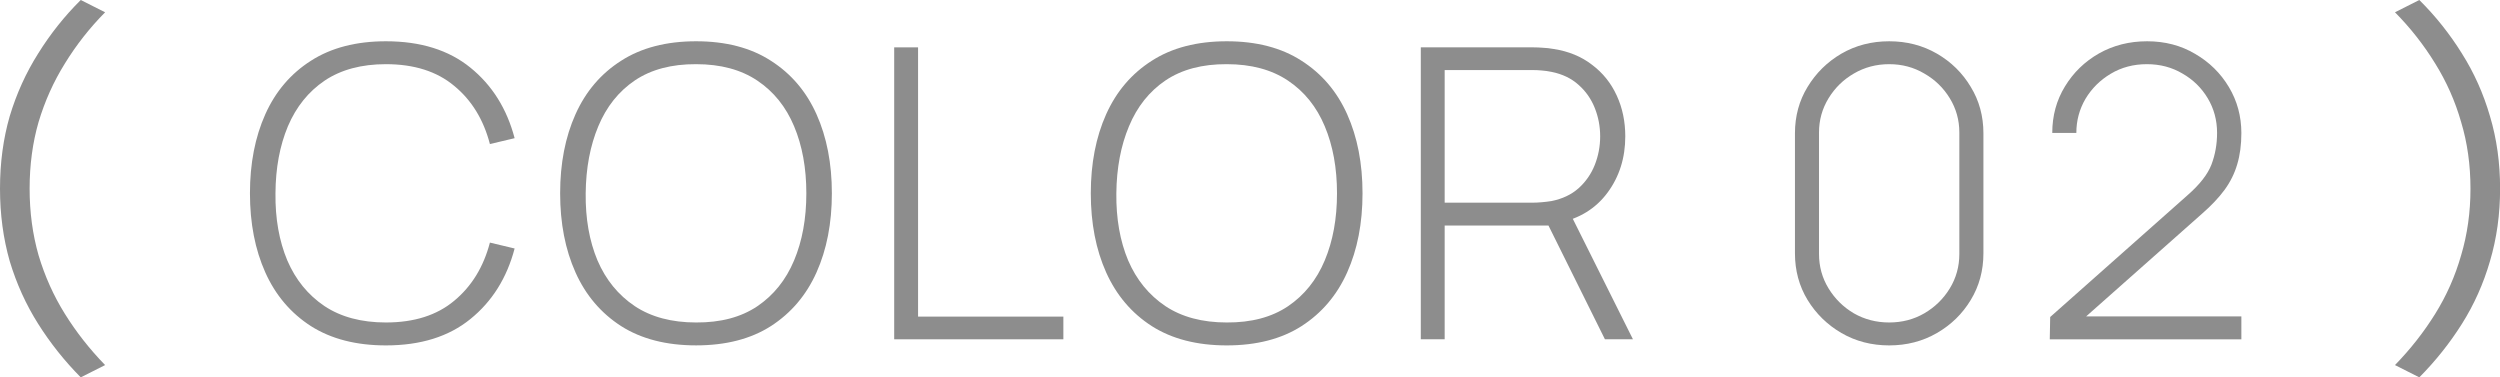
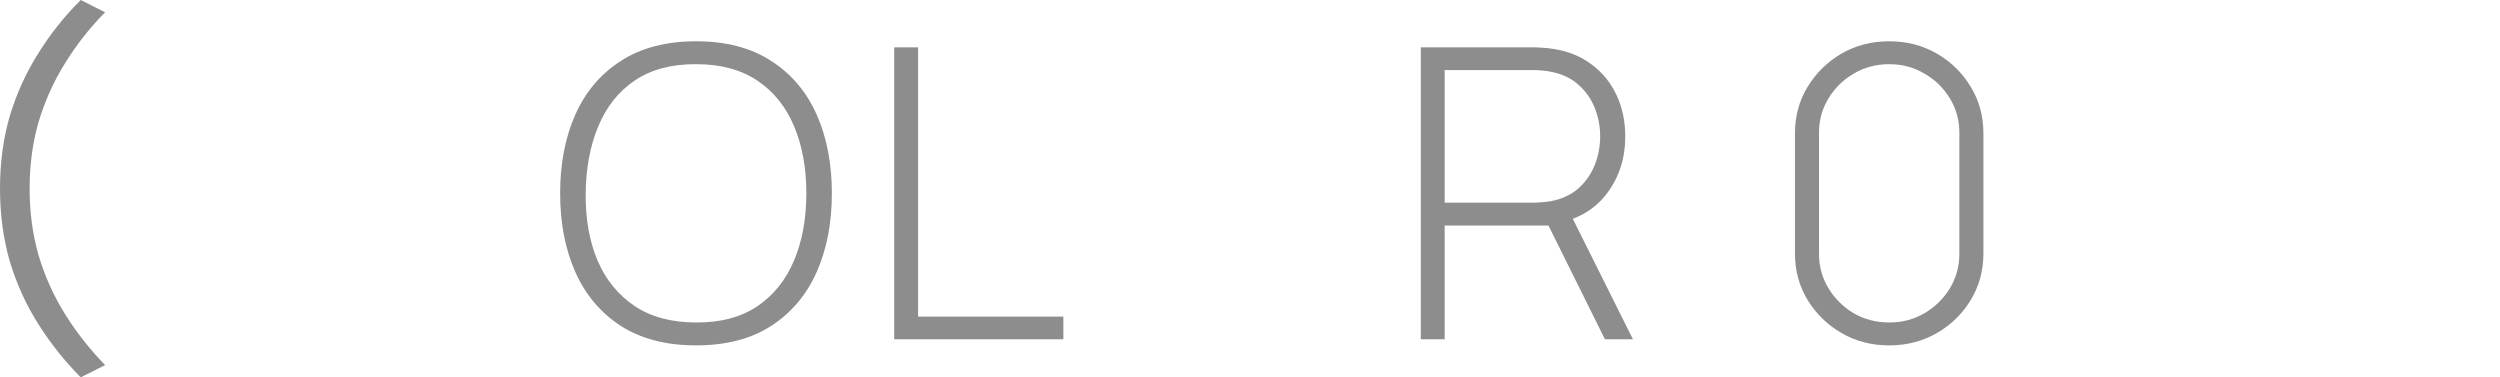
<svg xmlns="http://www.w3.org/2000/svg" width="106" height="16" viewBox="0 0 106 16" fill="none">
-   <path d="M106.004 8C106.004 9.087 105.86 10.112 105.574 11.076C105.298 12.028 104.902 12.913 104.386 13.731C103.87 14.549 103.268 15.305 102.579 16L101.547 15.479C102.201 14.807 102.769 14.084 103.25 13.311C103.732 12.538 104.099 11.709 104.352 10.823C104.616 9.938 104.748 8.997 104.748 8C104.748 6.992 104.616 6.05 104.352 5.176C104.099 4.291 103.732 3.462 103.25 2.689C102.769 1.905 102.201 1.182 101.547 0.521L102.579 -5.07011e-08C103.268 0.683 103.87 1.44 104.386 2.269C104.902 3.087 105.298 3.972 105.574 4.924C105.86 5.877 106.004 6.902 106.004 8Z" fill="#8D8D8D" />
-   <path d="M86.91 14.387L86.928 13.441L92.754 8.275C93.271 7.822 93.608 7.389 93.766 6.977C93.925 6.558 94.004 6.111 94.004 5.636C94.004 5.097 93.872 4.607 93.608 4.166C93.344 3.724 92.986 3.375 92.534 3.117C92.088 2.853 91.587 2.721 91.029 2.721C90.46 2.721 89.95 2.856 89.498 3.126C89.046 3.395 88.688 3.75 88.424 4.191C88.166 4.633 88.037 5.114 88.037 5.636L87.016 5.636C87.016 4.908 87.195 4.252 87.553 3.667C87.911 3.077 88.392 2.61 88.996 2.266C89.606 1.922 90.287 1.75 91.038 1.75C91.795 1.75 92.473 1.928 93.071 2.283C93.676 2.633 94.154 3.103 94.506 3.693C94.858 4.283 95.034 4.934 95.034 5.644C95.034 6.137 94.975 6.578 94.858 6.968C94.746 7.352 94.567 7.713 94.321 8.051C94.075 8.384 93.758 8.719 93.371 9.057L87.87 13.931L87.658 13.415L95.034 13.415L95.034 14.387L86.91 14.387Z" fill="#8D8D8D" />
  <path d="M80.101 14.645C79.356 14.645 78.681 14.47 78.077 14.12C77.478 13.771 77 13.303 76.642 12.719C76.284 12.129 76.106 11.47 76.106 10.742L76.106 5.653C76.106 4.925 76.284 4.269 76.642 3.684C77 3.094 77.478 2.624 78.077 2.274C78.681 1.925 79.356 1.75 80.101 1.75C80.847 1.75 81.521 1.925 82.126 2.274C82.73 2.624 83.208 3.094 83.56 3.684C83.918 4.269 84.097 4.925 84.097 5.653L84.097 10.742C84.097 11.47 83.918 12.129 83.56 12.719C83.208 13.303 82.73 13.771 82.126 14.12C81.521 14.47 80.847 14.645 80.101 14.645ZM80.101 13.673C80.647 13.673 81.143 13.544 81.589 13.286C82.041 13.023 82.401 12.67 82.671 12.229C82.941 11.788 83.076 11.3 83.076 10.768L83.076 5.618C83.076 5.091 82.941 4.607 82.671 4.166C82.401 3.724 82.041 3.375 81.589 3.117C81.143 2.853 80.647 2.721 80.101 2.721C79.556 2.721 79.057 2.853 78.605 3.117C78.159 3.375 77.801 3.724 77.531 4.166C77.261 4.607 77.126 5.091 77.126 5.618L77.126 10.768C77.126 11.3 77.261 11.788 77.531 12.229C77.801 12.67 78.159 13.023 78.605 13.286C79.057 13.544 79.556 13.673 80.101 13.673Z" fill="#8D8D8D" />
  <path d="M60.242 14.386L60.242 2.008L65.021 2.008C65.145 2.008 65.277 2.014 65.418 2.025C65.564 2.031 65.717 2.048 65.875 2.077C66.509 2.174 67.052 2.398 67.503 2.747C67.961 3.091 68.31 3.526 68.551 4.054C68.791 4.575 68.912 5.151 68.912 5.782C68.912 6.693 68.662 7.486 68.163 8.163C67.665 8.839 66.969 9.269 66.078 9.452L65.787 9.564L61.254 9.564L61.254 14.386L60.242 14.386ZM68.049 14.386L65.549 9.349L66.491 8.885L69.237 14.386L68.049 14.386ZM61.254 8.593L65.004 8.593C65.109 8.593 65.23 8.587 65.365 8.575C65.505 8.564 65.646 8.547 65.787 8.524C66.245 8.432 66.626 8.252 66.931 7.982C67.236 7.707 67.465 7.378 67.618 6.994C67.77 6.61 67.847 6.206 67.847 5.782C67.847 5.357 67.77 4.956 67.618 4.578C67.465 4.194 67.236 3.867 66.931 3.598C66.626 3.323 66.245 3.14 65.787 3.048C65.646 3.019 65.505 2.999 65.365 2.988C65.23 2.976 65.109 2.971 65.004 2.971L61.254 2.971L61.254 8.593Z" fill="#8D8D8D" />
-   <path d="M52.015 14.645C50.753 14.645 49.694 14.372 48.838 13.828C47.981 13.278 47.336 12.518 46.901 11.55C46.467 10.581 46.25 9.464 46.25 8.197C46.25 6.931 46.467 5.813 46.901 4.845C47.336 3.876 47.981 3.12 48.838 2.575C49.694 2.025 50.753 1.75 52.015 1.75C53.276 1.75 54.333 2.025 55.184 2.575C56.04 3.12 56.686 3.876 57.12 4.845C57.554 5.813 57.771 6.931 57.771 8.197C57.771 9.464 57.554 10.581 57.12 11.55C56.686 12.518 56.04 13.278 55.184 13.828C54.333 14.372 53.276 14.645 52.015 14.645ZM52.015 13.673C53.054 13.679 53.919 13.45 54.611 12.985C55.304 12.515 55.823 11.868 56.169 11.043C56.516 10.217 56.689 9.269 56.689 8.197C56.689 7.126 56.516 6.177 56.169 5.352C55.823 4.527 55.304 3.882 54.611 3.418C53.919 2.954 53.054 2.721 52.015 2.721C50.976 2.716 50.111 2.945 49.419 3.409C48.732 3.873 48.216 4.521 47.87 5.352C47.523 6.177 47.344 7.126 47.333 8.197C47.321 9.269 47.488 10.217 47.834 11.043C48.186 11.862 48.712 12.507 49.41 12.977C50.108 13.441 50.976 13.673 52.015 13.673Z" fill="#8D8D8D" />
  <path d="M37.914 14.386L37.914 2.008L38.926 2.008L38.926 13.424L45.087 13.424L45.087 14.386L37.914 14.386Z" fill="#8D8D8D" />
  <path d="M29.515 14.644C28.253 14.644 27.194 14.372 26.338 13.828C25.481 13.277 24.835 12.518 24.401 11.55C23.967 10.581 23.75 9.464 23.75 8.197C23.75 6.931 23.967 5.813 24.401 4.845C24.835 3.876 25.481 3.12 26.338 2.575C27.194 2.025 28.253 1.75 29.515 1.75C30.776 1.75 31.833 2.025 32.684 2.575C33.54 3.12 34.186 3.876 34.62 4.845C35.054 5.813 35.271 6.931 35.271 8.197C35.271 9.464 35.054 10.581 34.62 11.55C34.186 12.518 33.54 13.277 32.684 13.828C31.833 14.372 30.776 14.644 29.515 14.644ZM29.515 13.673C30.554 13.679 31.419 13.45 32.111 12.985C32.804 12.515 33.323 11.868 33.669 11.043C34.016 10.217 34.189 9.269 34.189 8.197C34.189 7.125 34.016 6.177 33.669 5.352C33.323 4.527 32.804 3.882 32.111 3.418C31.419 2.953 30.554 2.721 29.515 2.721C28.476 2.716 27.611 2.945 26.919 3.409C26.232 3.873 25.716 4.521 25.369 5.352C25.023 6.177 24.844 7.125 24.833 8.197C24.821 9.269 24.988 10.217 25.334 11.043C25.686 11.862 26.212 12.507 26.91 12.977C27.608 13.441 28.476 13.673 29.515 13.673Z" fill="#8D8D8D" />
-   <path d="M16.363 14.645C15.101 14.645 14.042 14.372 13.185 13.828C12.329 13.278 11.683 12.518 11.249 11.55C10.815 10.581 10.598 9.464 10.598 8.197C10.598 6.931 10.815 5.813 11.249 4.845C11.683 3.876 12.329 3.12 13.185 2.575C14.042 2.025 15.101 1.75 16.363 1.75C17.835 1.75 19.029 2.123 19.945 2.868C20.866 3.613 21.491 4.61 21.82 5.859L20.772 6.108C20.502 5.071 19.998 4.249 19.258 3.641C18.525 3.028 17.56 2.721 16.363 2.721C15.324 2.721 14.459 2.954 13.766 3.418C13.08 3.882 12.56 4.527 12.208 5.352C11.862 6.177 11.686 7.126 11.68 8.197C11.668 9.269 11.836 10.217 12.182 11.043C12.534 11.862 13.059 12.507 13.757 12.977C14.456 13.441 15.324 13.673 16.363 13.673C17.56 13.673 18.525 13.367 19.258 12.753C19.998 12.14 20.502 11.318 20.772 10.286L21.82 10.536C21.491 11.785 20.866 12.782 19.945 13.527C19.029 14.272 17.835 14.645 16.363 14.645Z" fill="#8D8D8D" />
  <path d="M3.9121e-07 8C3.37514e-07 6.902 0.138 5.877 0.413 4.924C0.7 3.972 1.101 3.087 1.618 2.269C2.134 1.44 2.736 0.683 3.424 -1.67457e-07L4.457 0.521C3.803 1.182 3.235 1.905 2.753 2.689C2.271 3.462 1.899 4.291 1.635 5.176C1.382 6.05 1.256 6.992 1.256 8C1.256 8.997 1.382 9.938 1.635 10.823C1.899 11.709 2.271 12.538 2.753 13.311C3.235 14.084 3.803 14.807 4.457 15.479L3.424 16C2.736 15.305 2.134 14.549 1.618 13.731C1.101 12.913 0.7 12.028 0.413 11.076C0.138 10.112 4.44357e-07 9.087 3.9121e-07 8Z" fill="#8D8D8D" />
</svg>